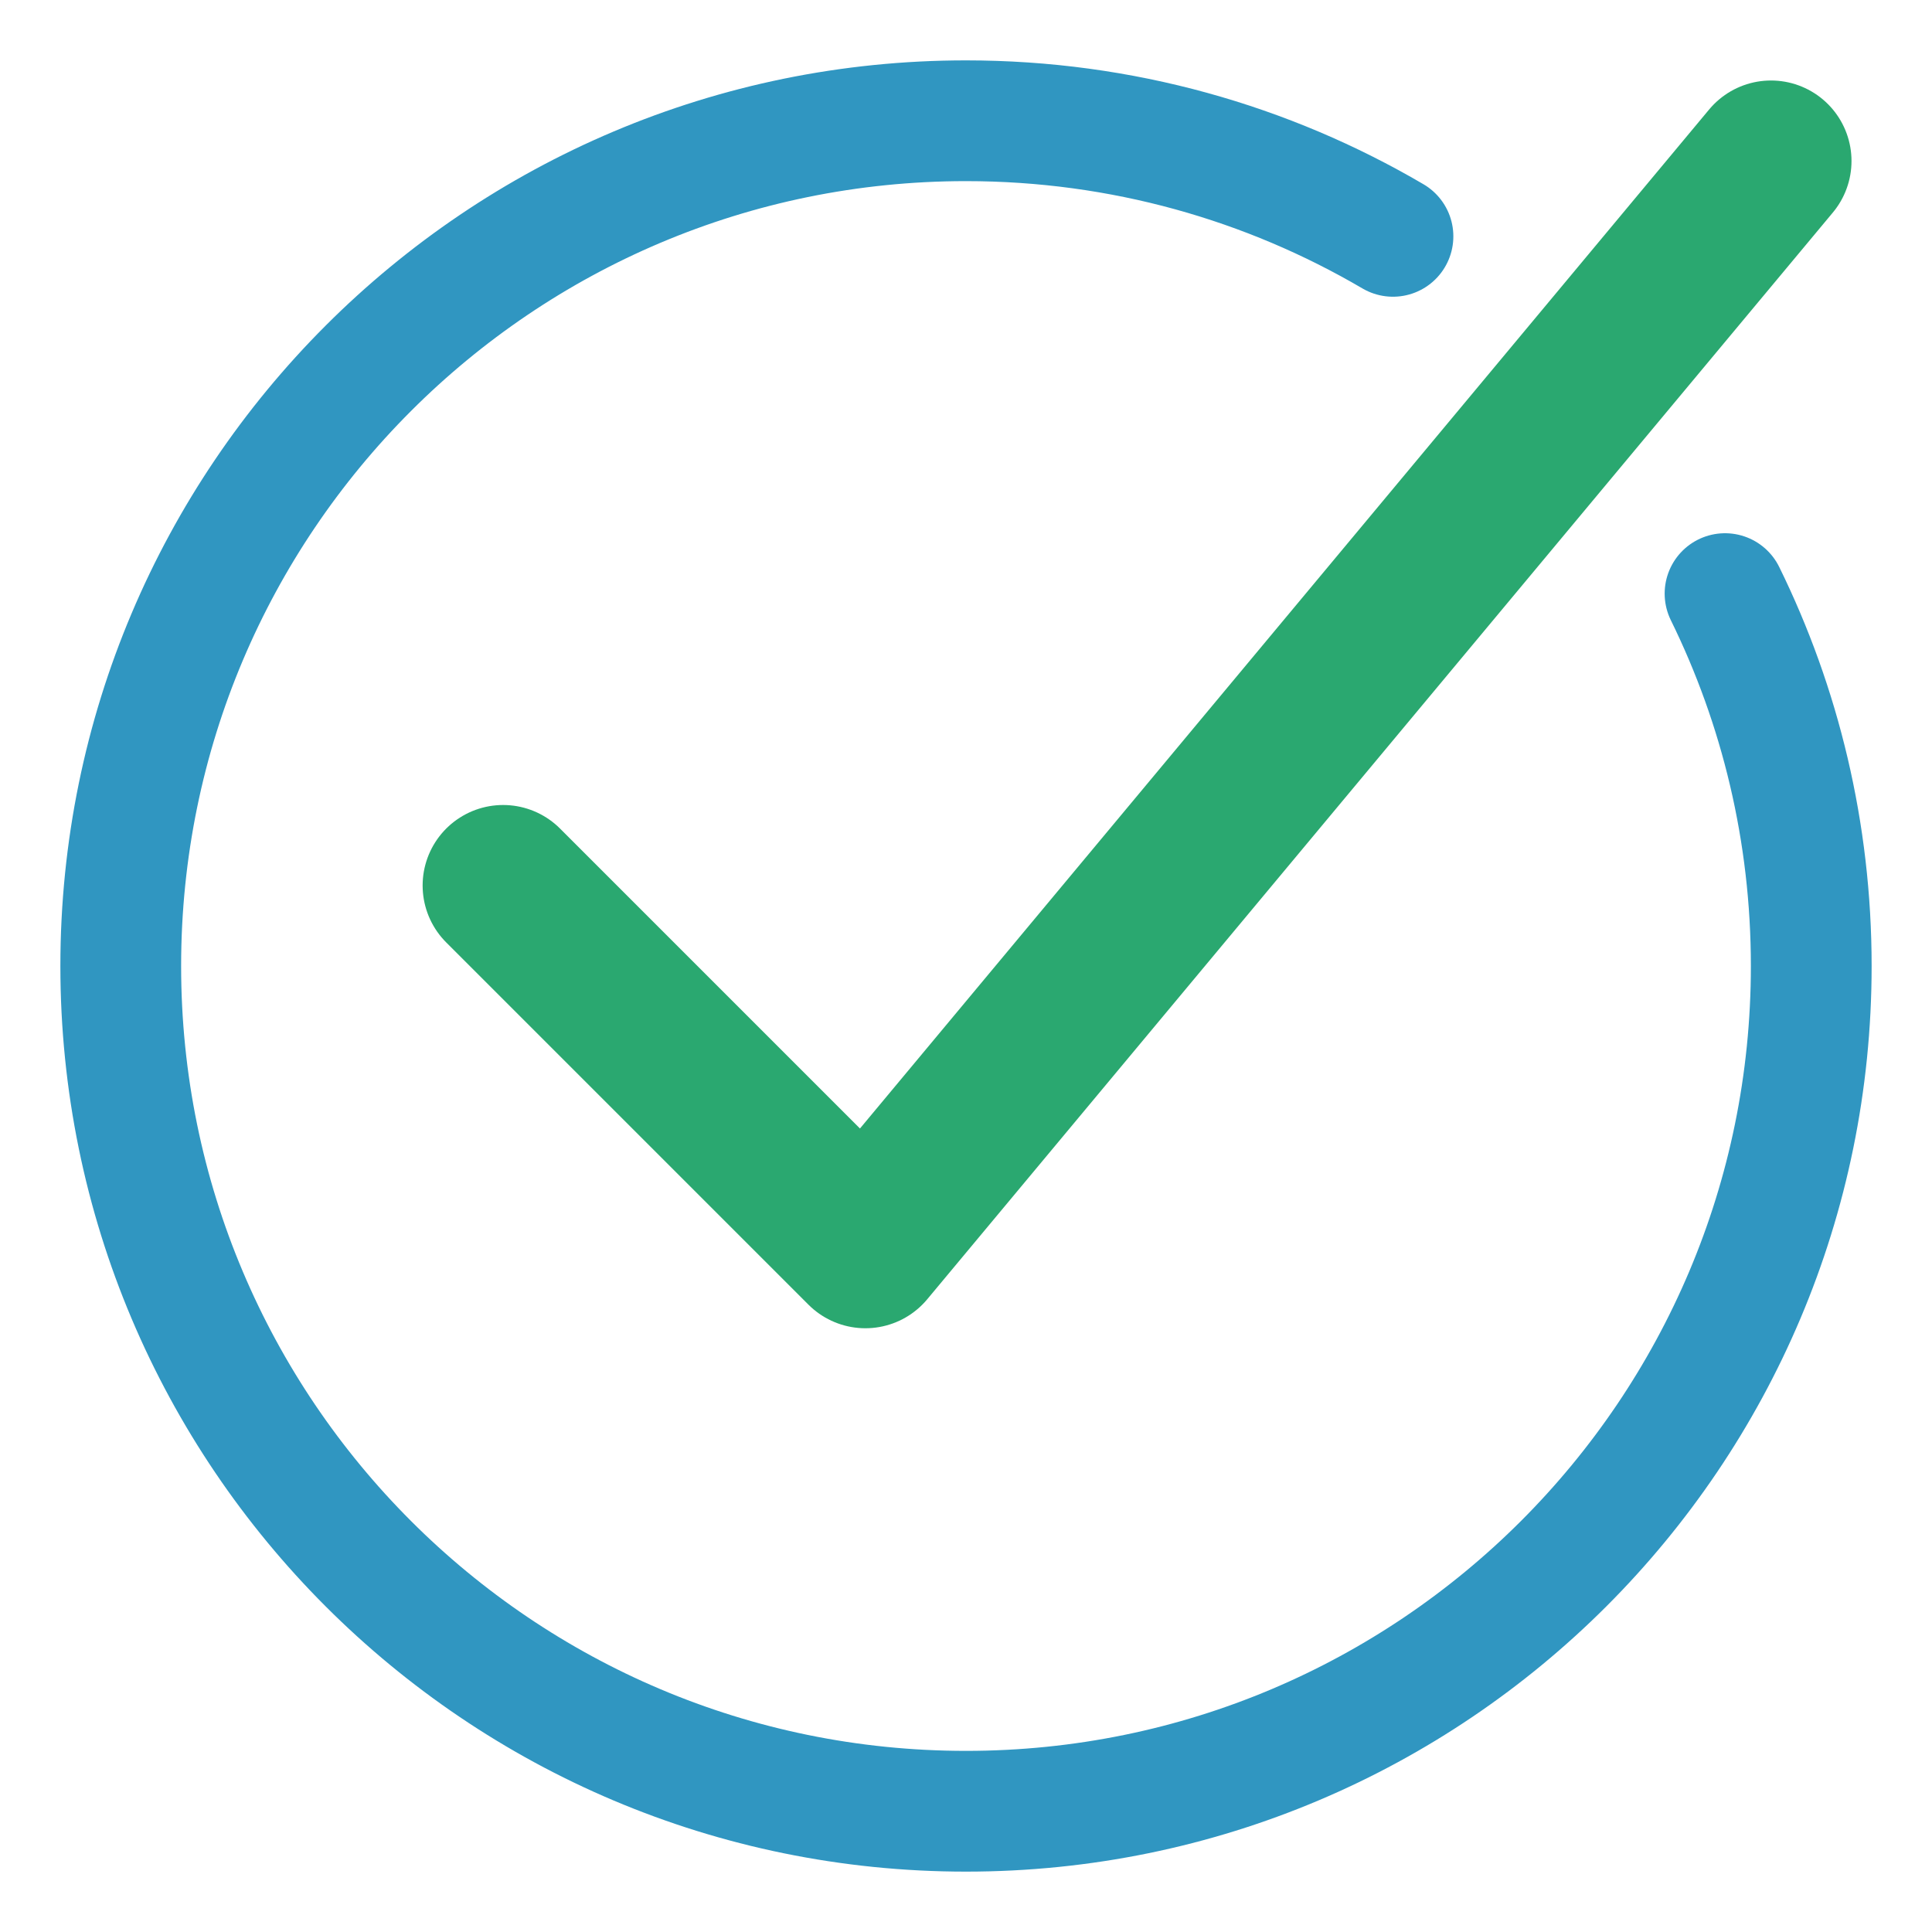
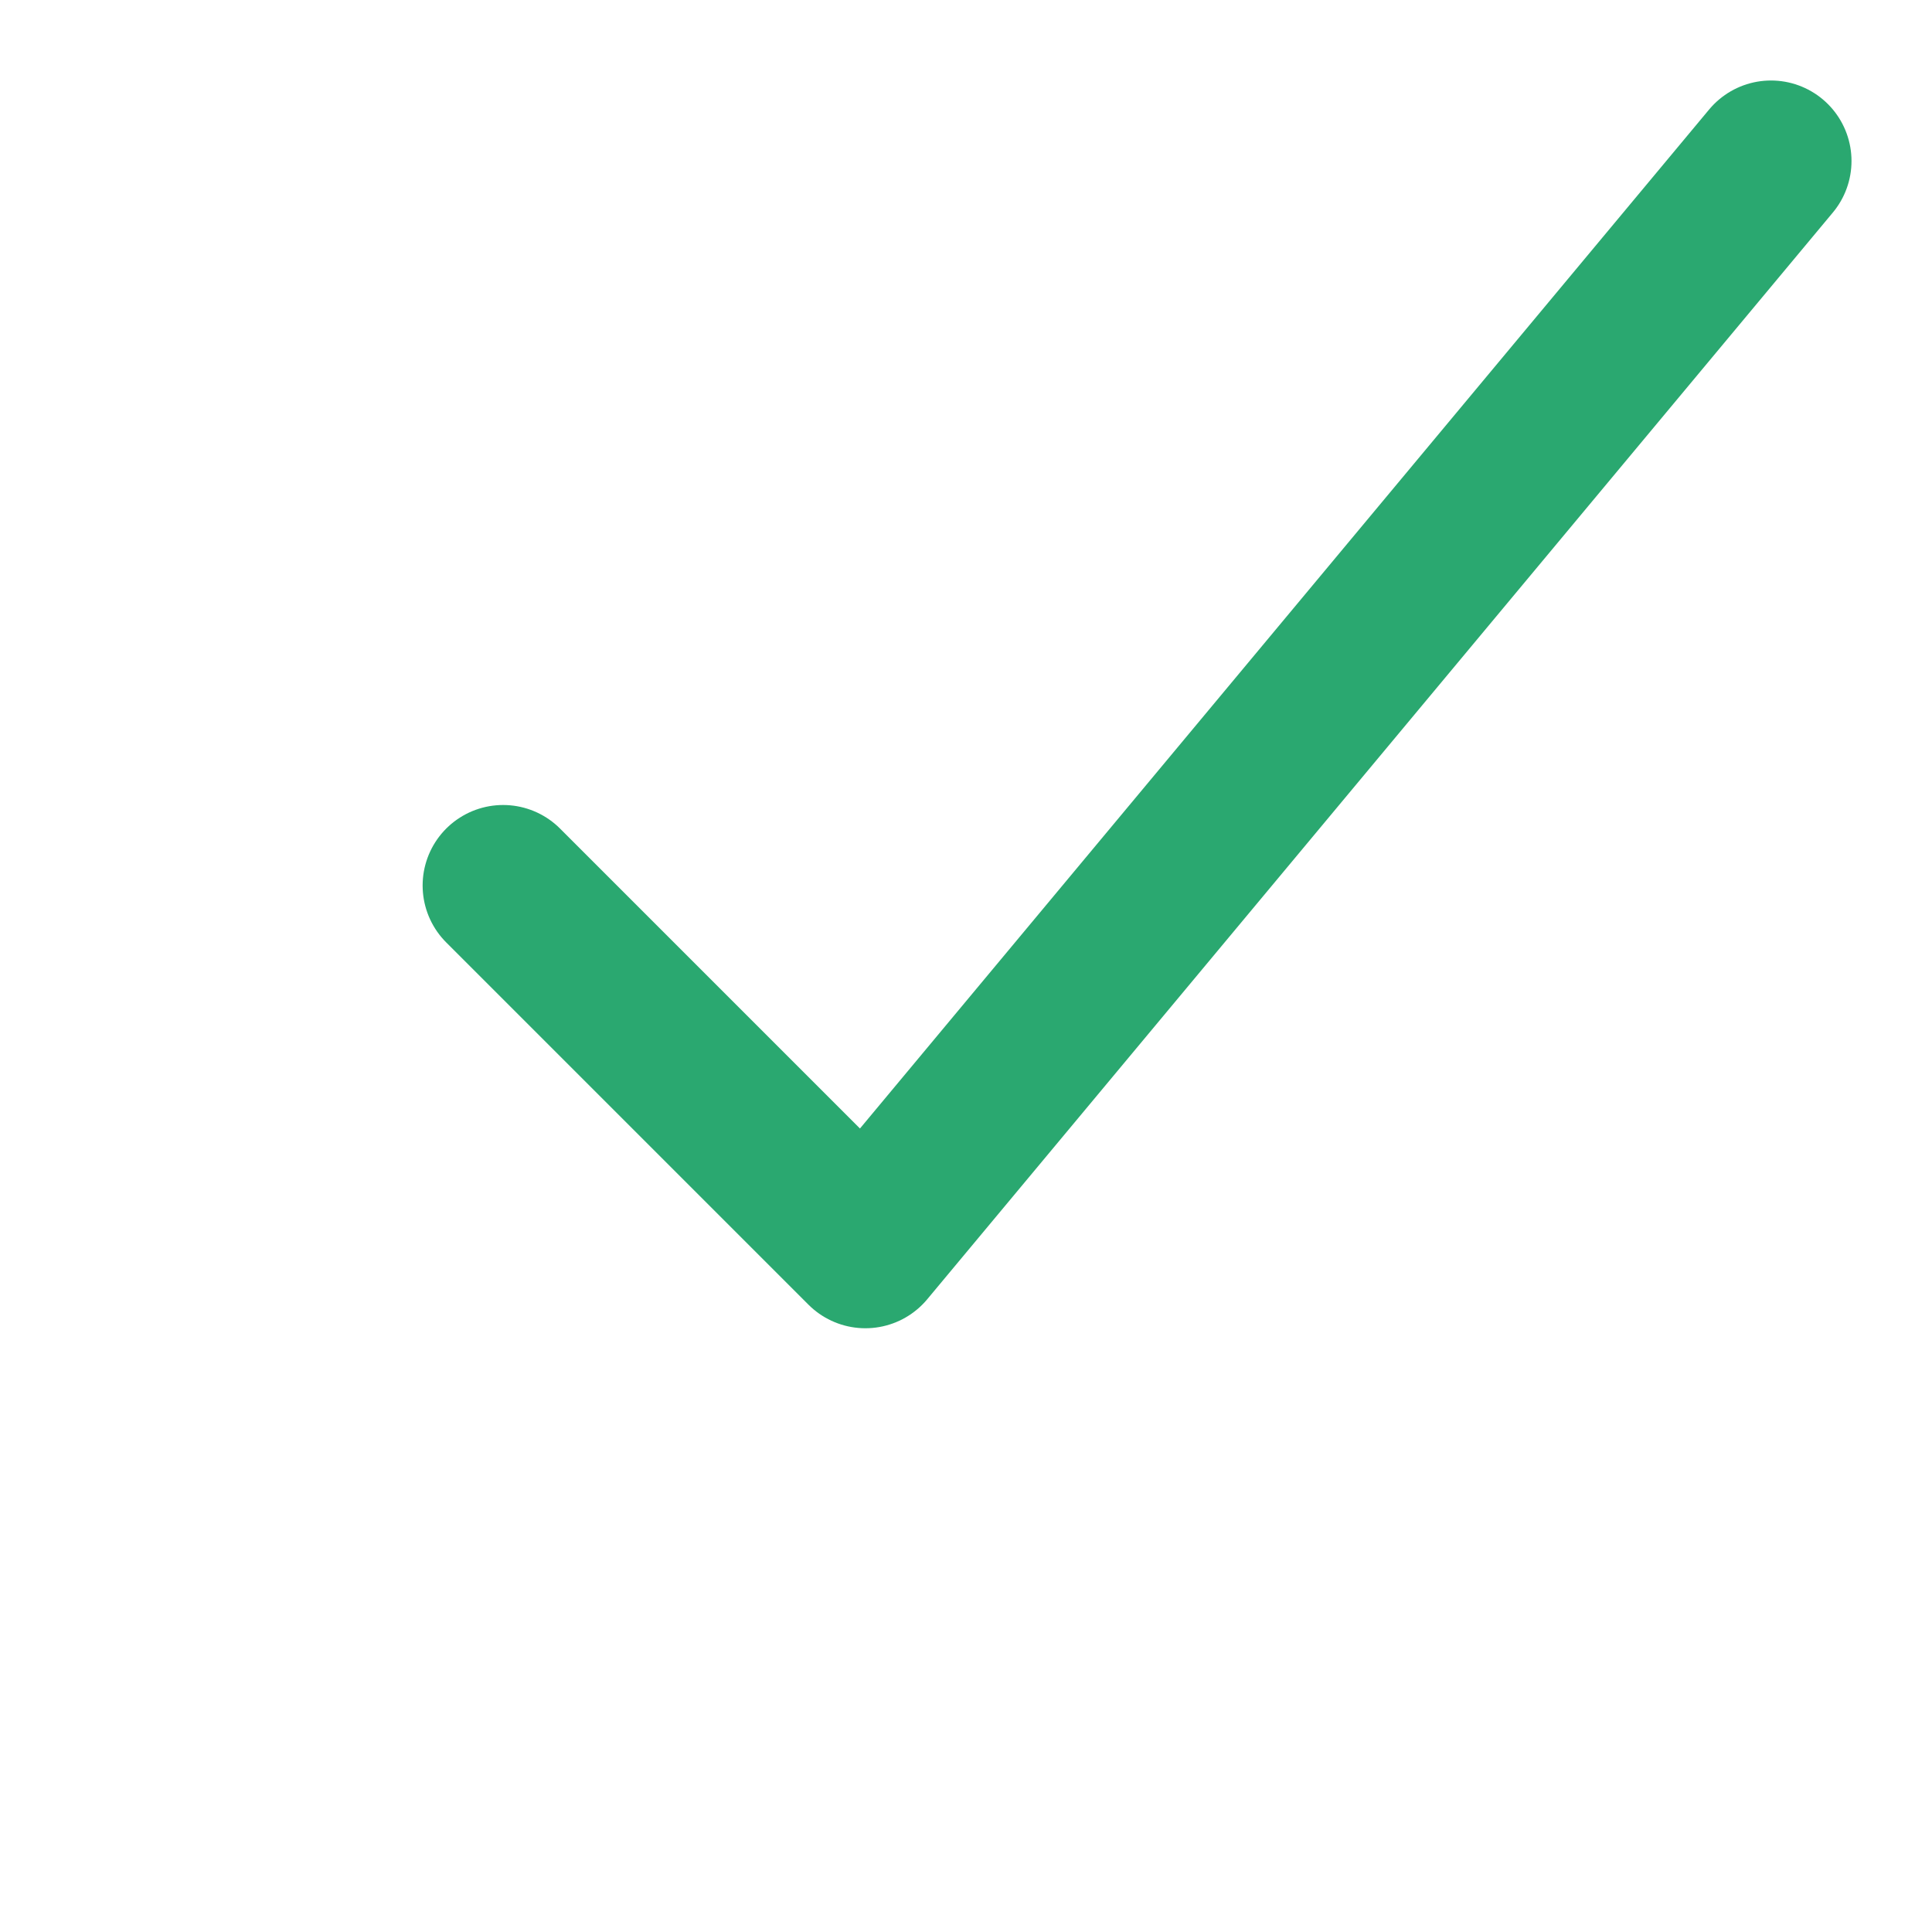
<svg xmlns="http://www.w3.org/2000/svg" width="48" height="48" viewBox="0 0 48 48" fill="none">
-   <path d="M34.608 5.872C31.495 4.047 27.87 3 24 3C12.402 3 3 12.402 3 24C3 35.598 12.402 45 24 45C35.598 45 45 35.598 45 24C45 20.68 44.23 17.54 42.858 14.748" stroke="#3096C1" stroke-width="3" stroke-linecap="round" stroke-linejoin="round" />
  <path d="M12.5 22L21.5 31L44 4" stroke="#2AA870" stroke-width="4" stroke-linecap="round" stroke-linejoin="round" />
</svg>